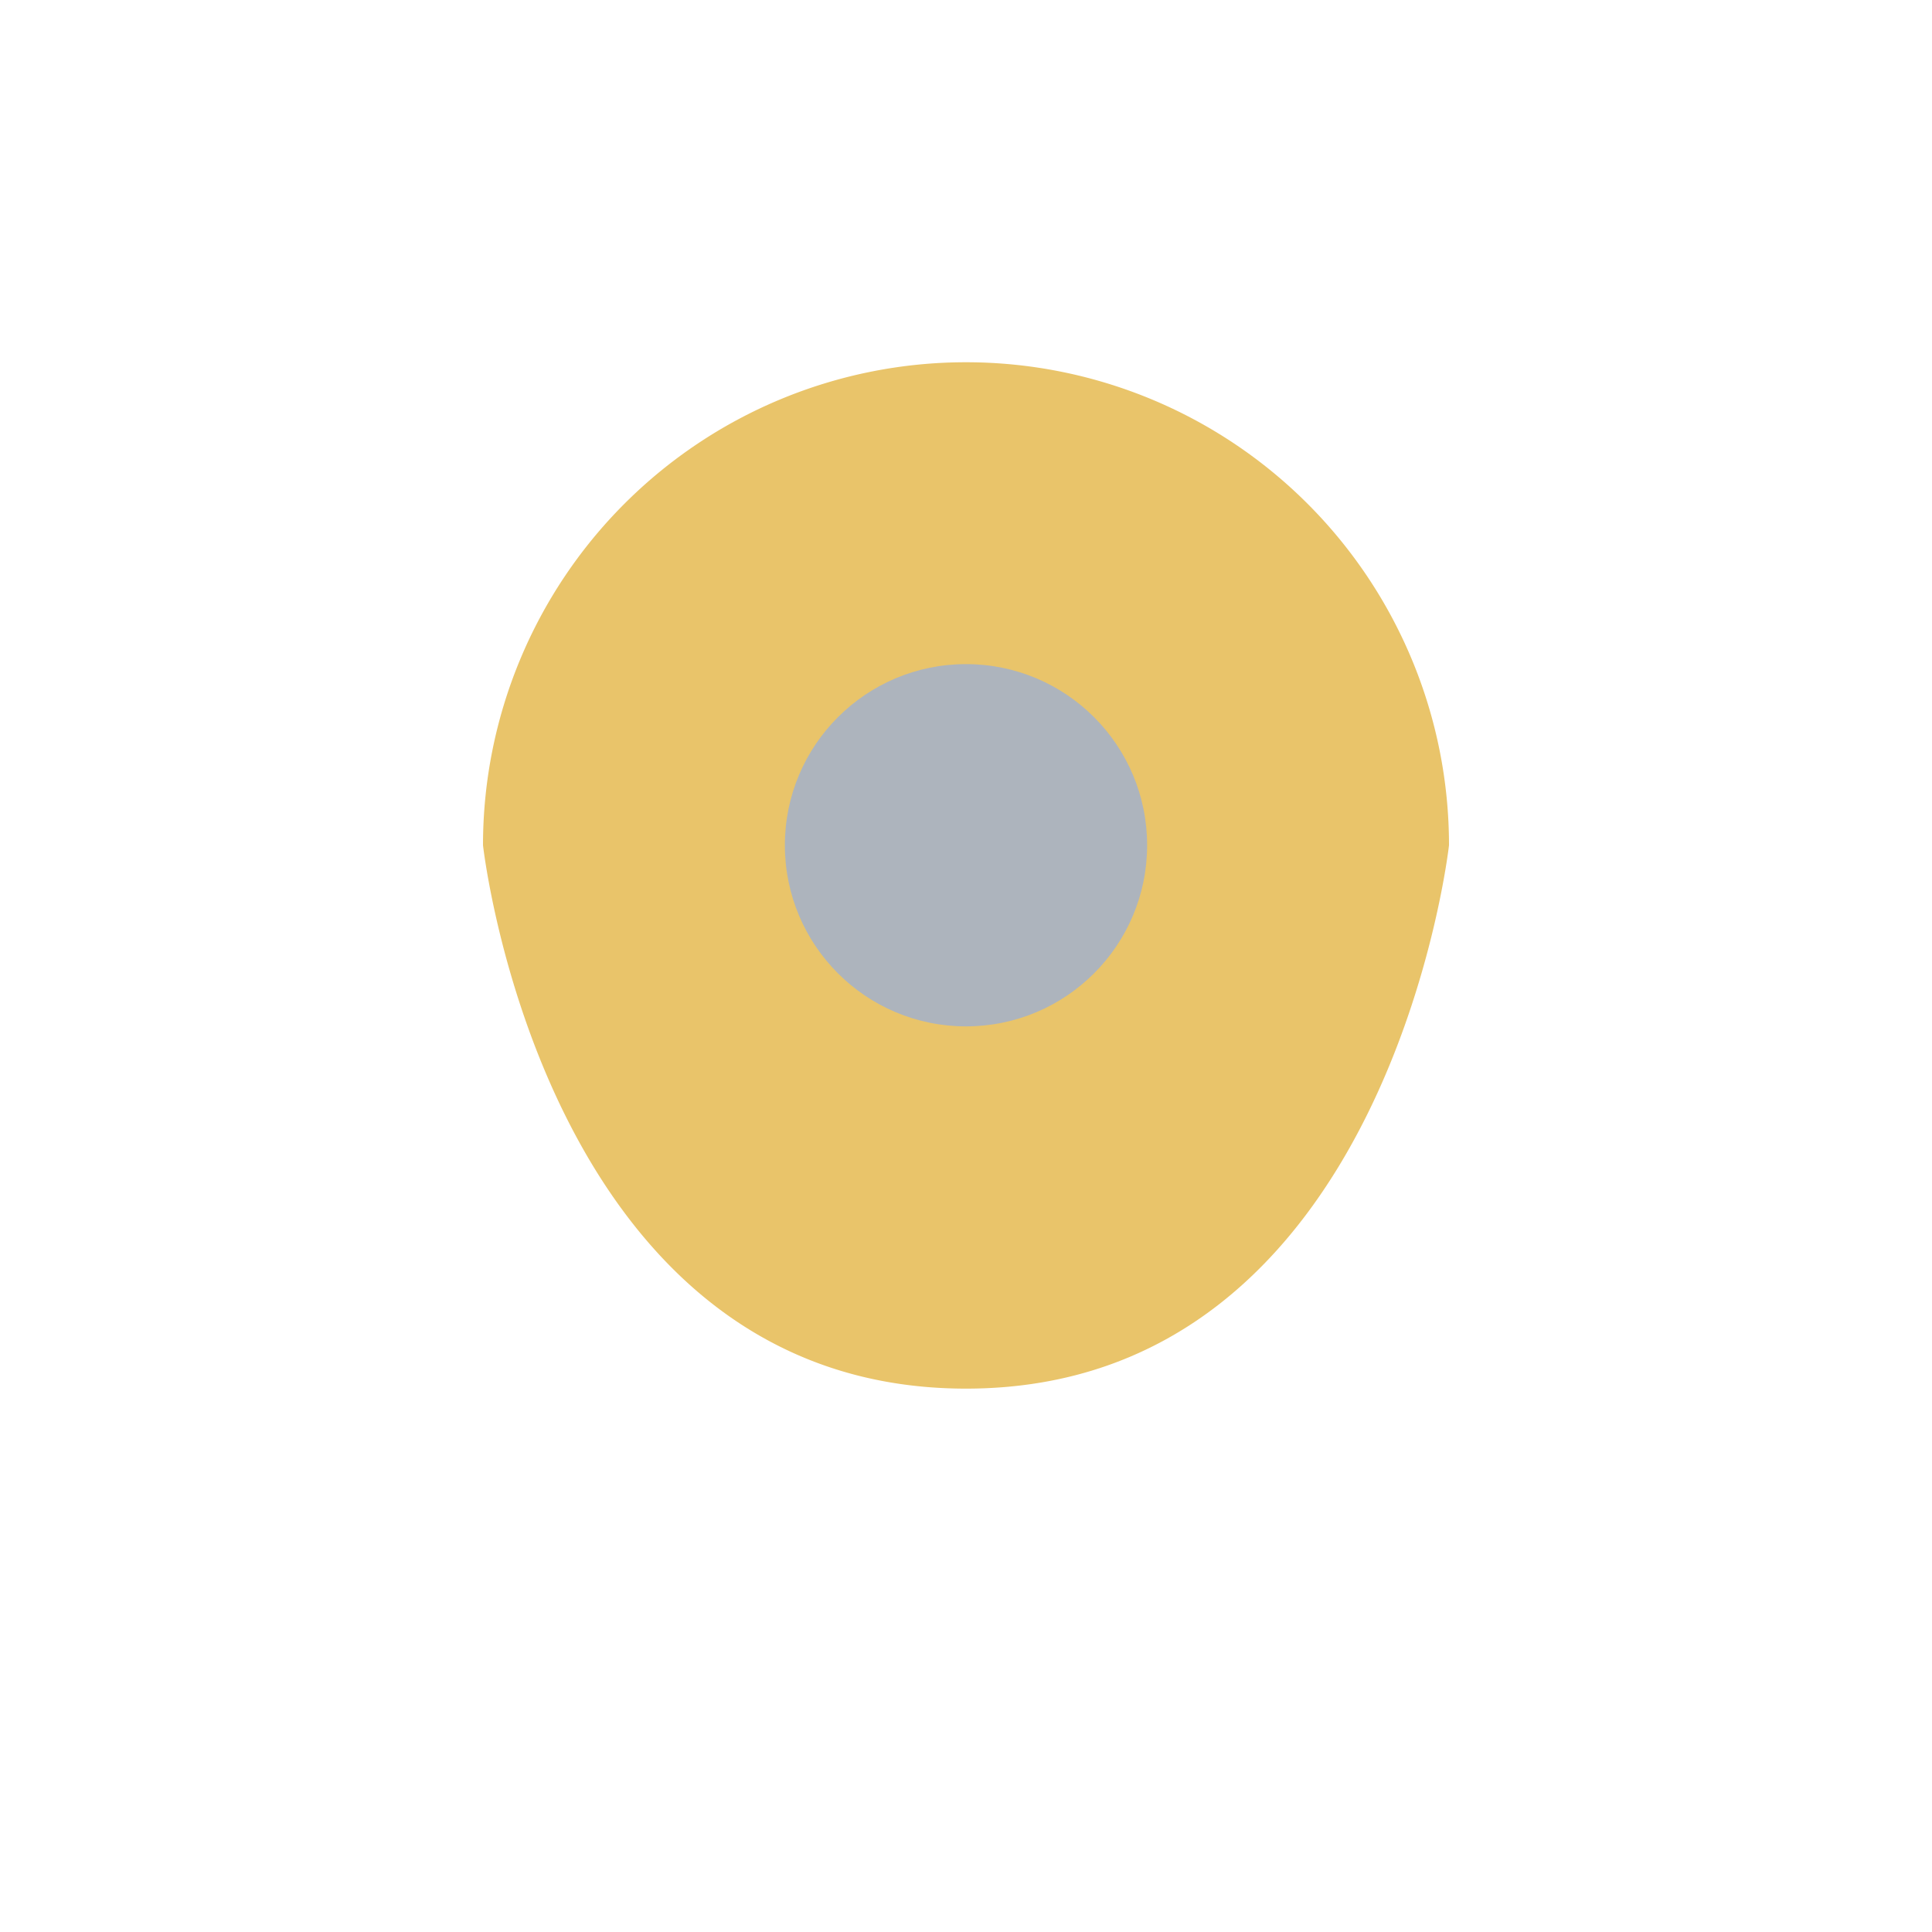
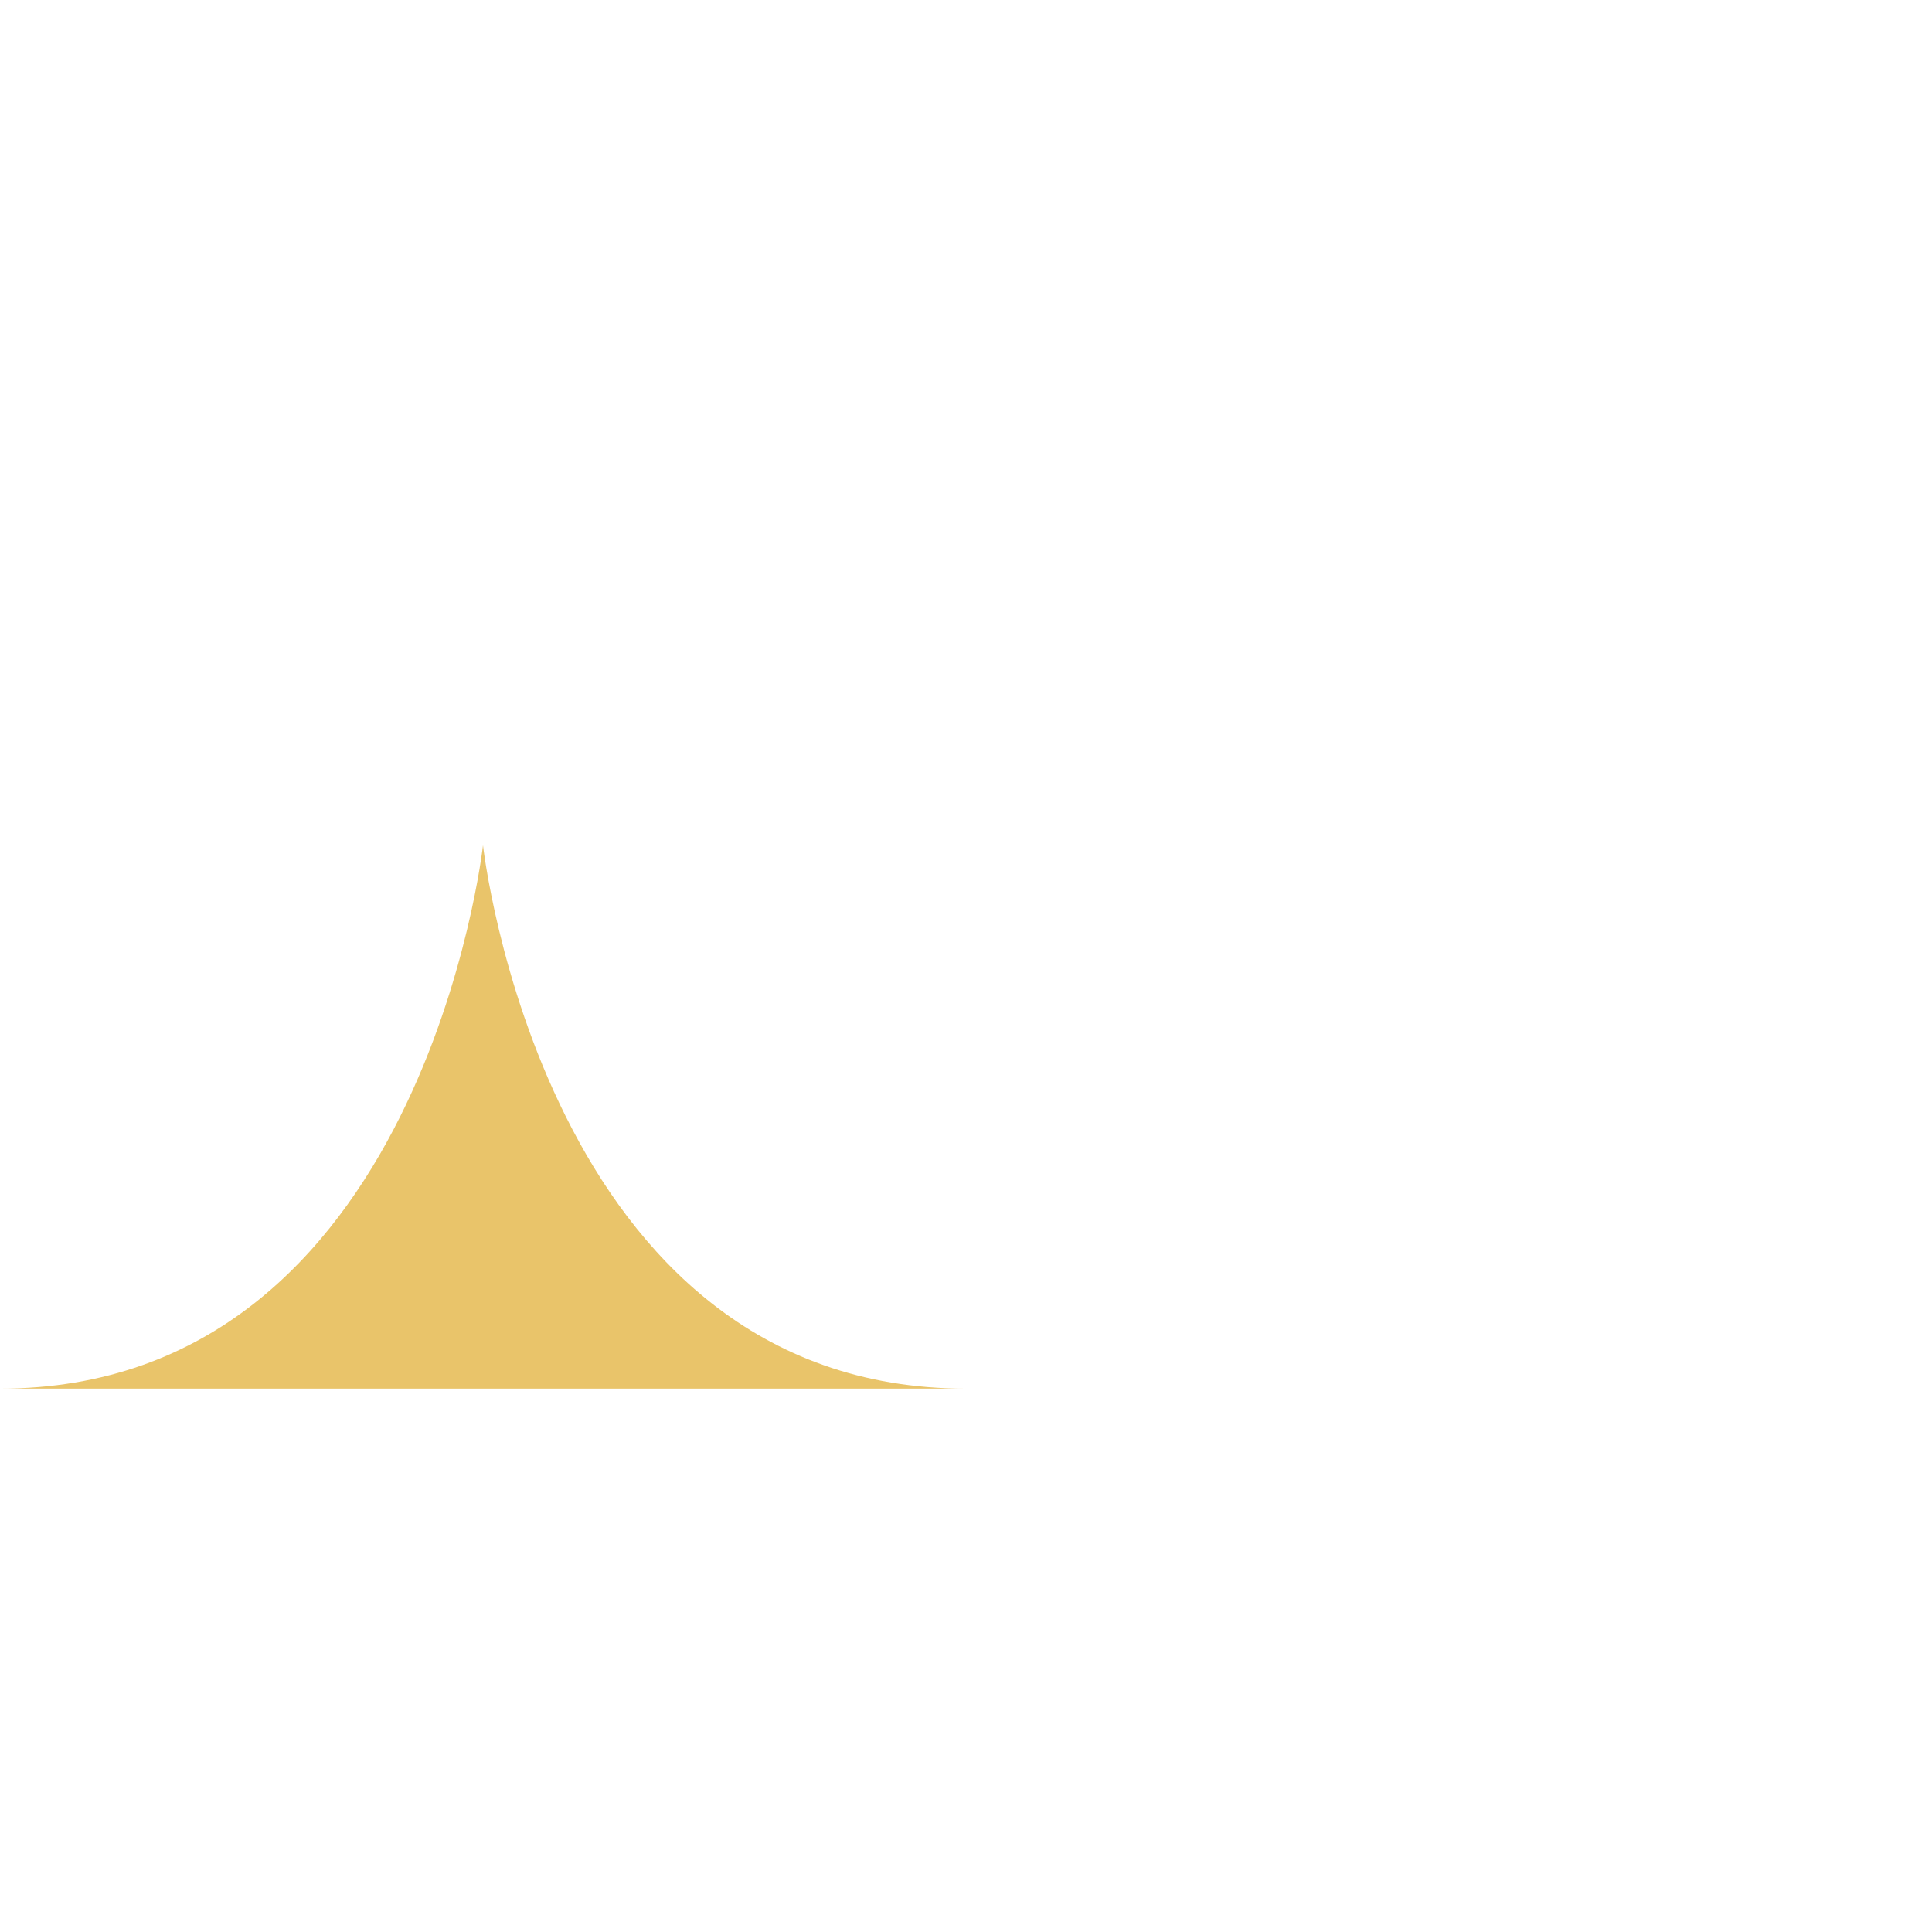
<svg xmlns="http://www.w3.org/2000/svg" width="32" height="32" viewBox="0 0 32 32">
-   <path d="M16 23c-7 0-8-9-8-9a8 8 0 1 1 16 0s-1 9-8 9z" fill="#E9C46A" />
-   <circle cx="16" cy="14" r="3" fill="#ADB4BD" />
+   <path d="M16 23c-7 0-8-9-8-9s-1 9-8 9z" fill="#E9C46A" />
</svg>